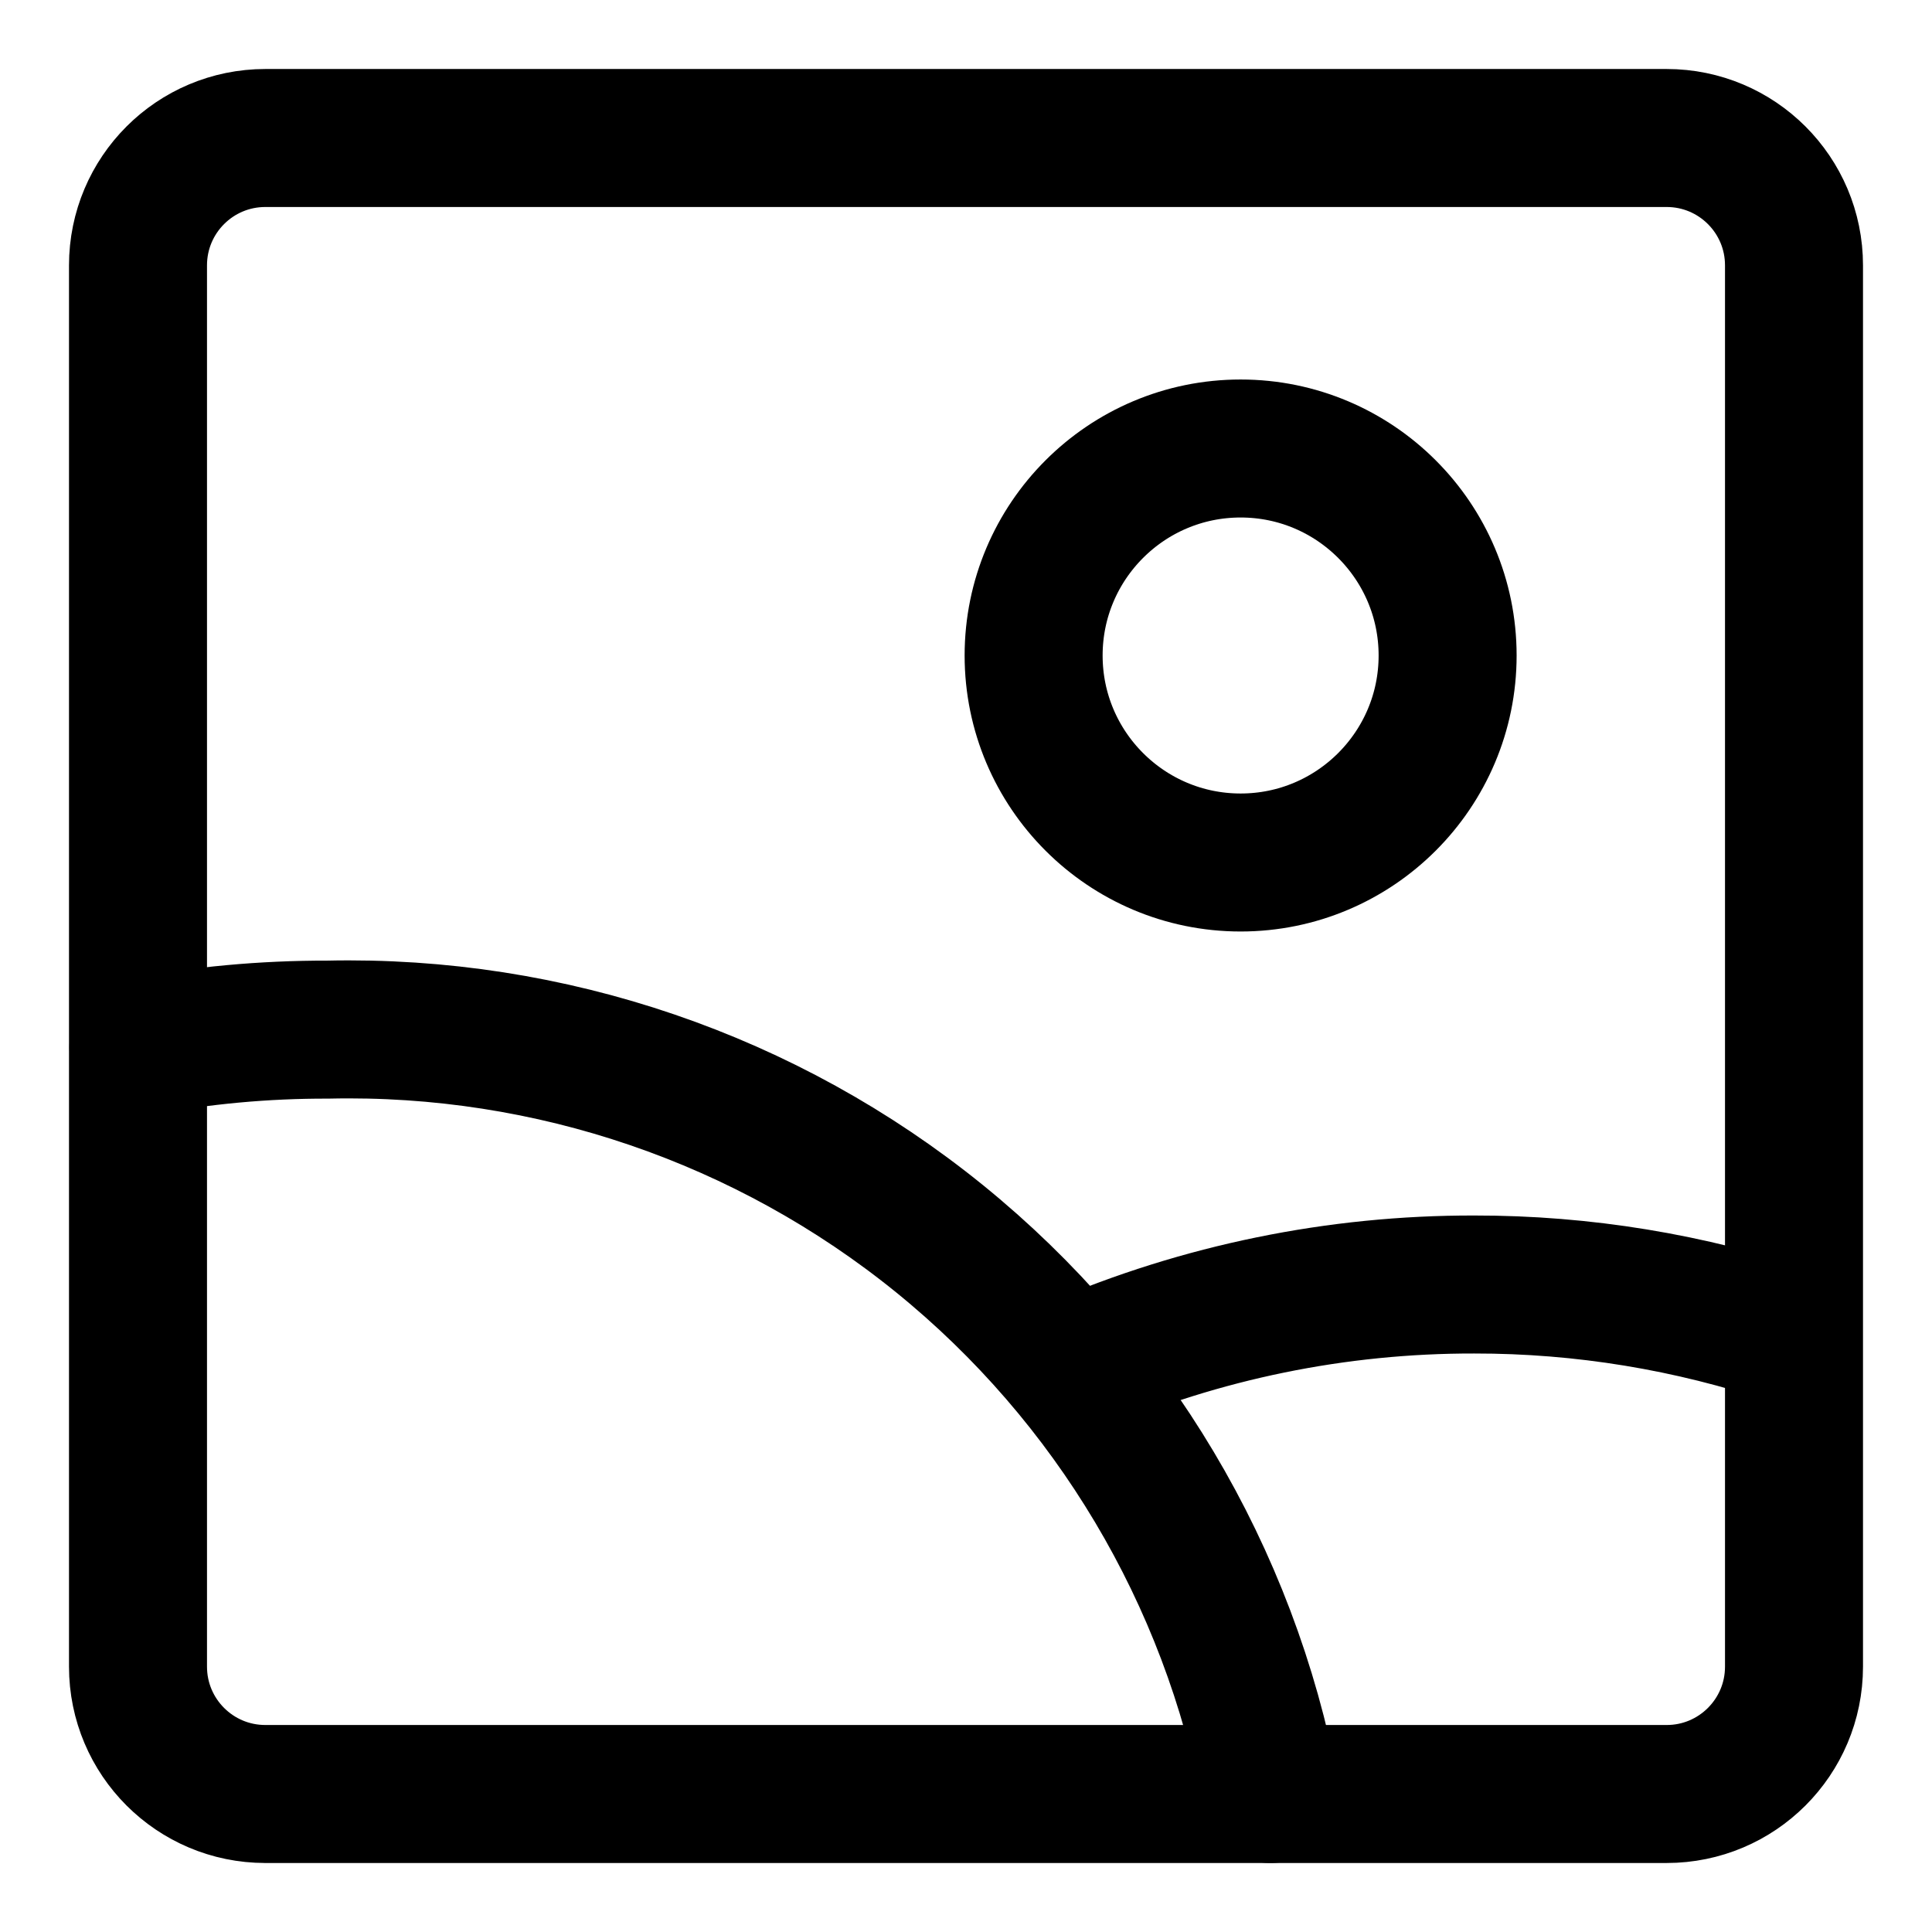
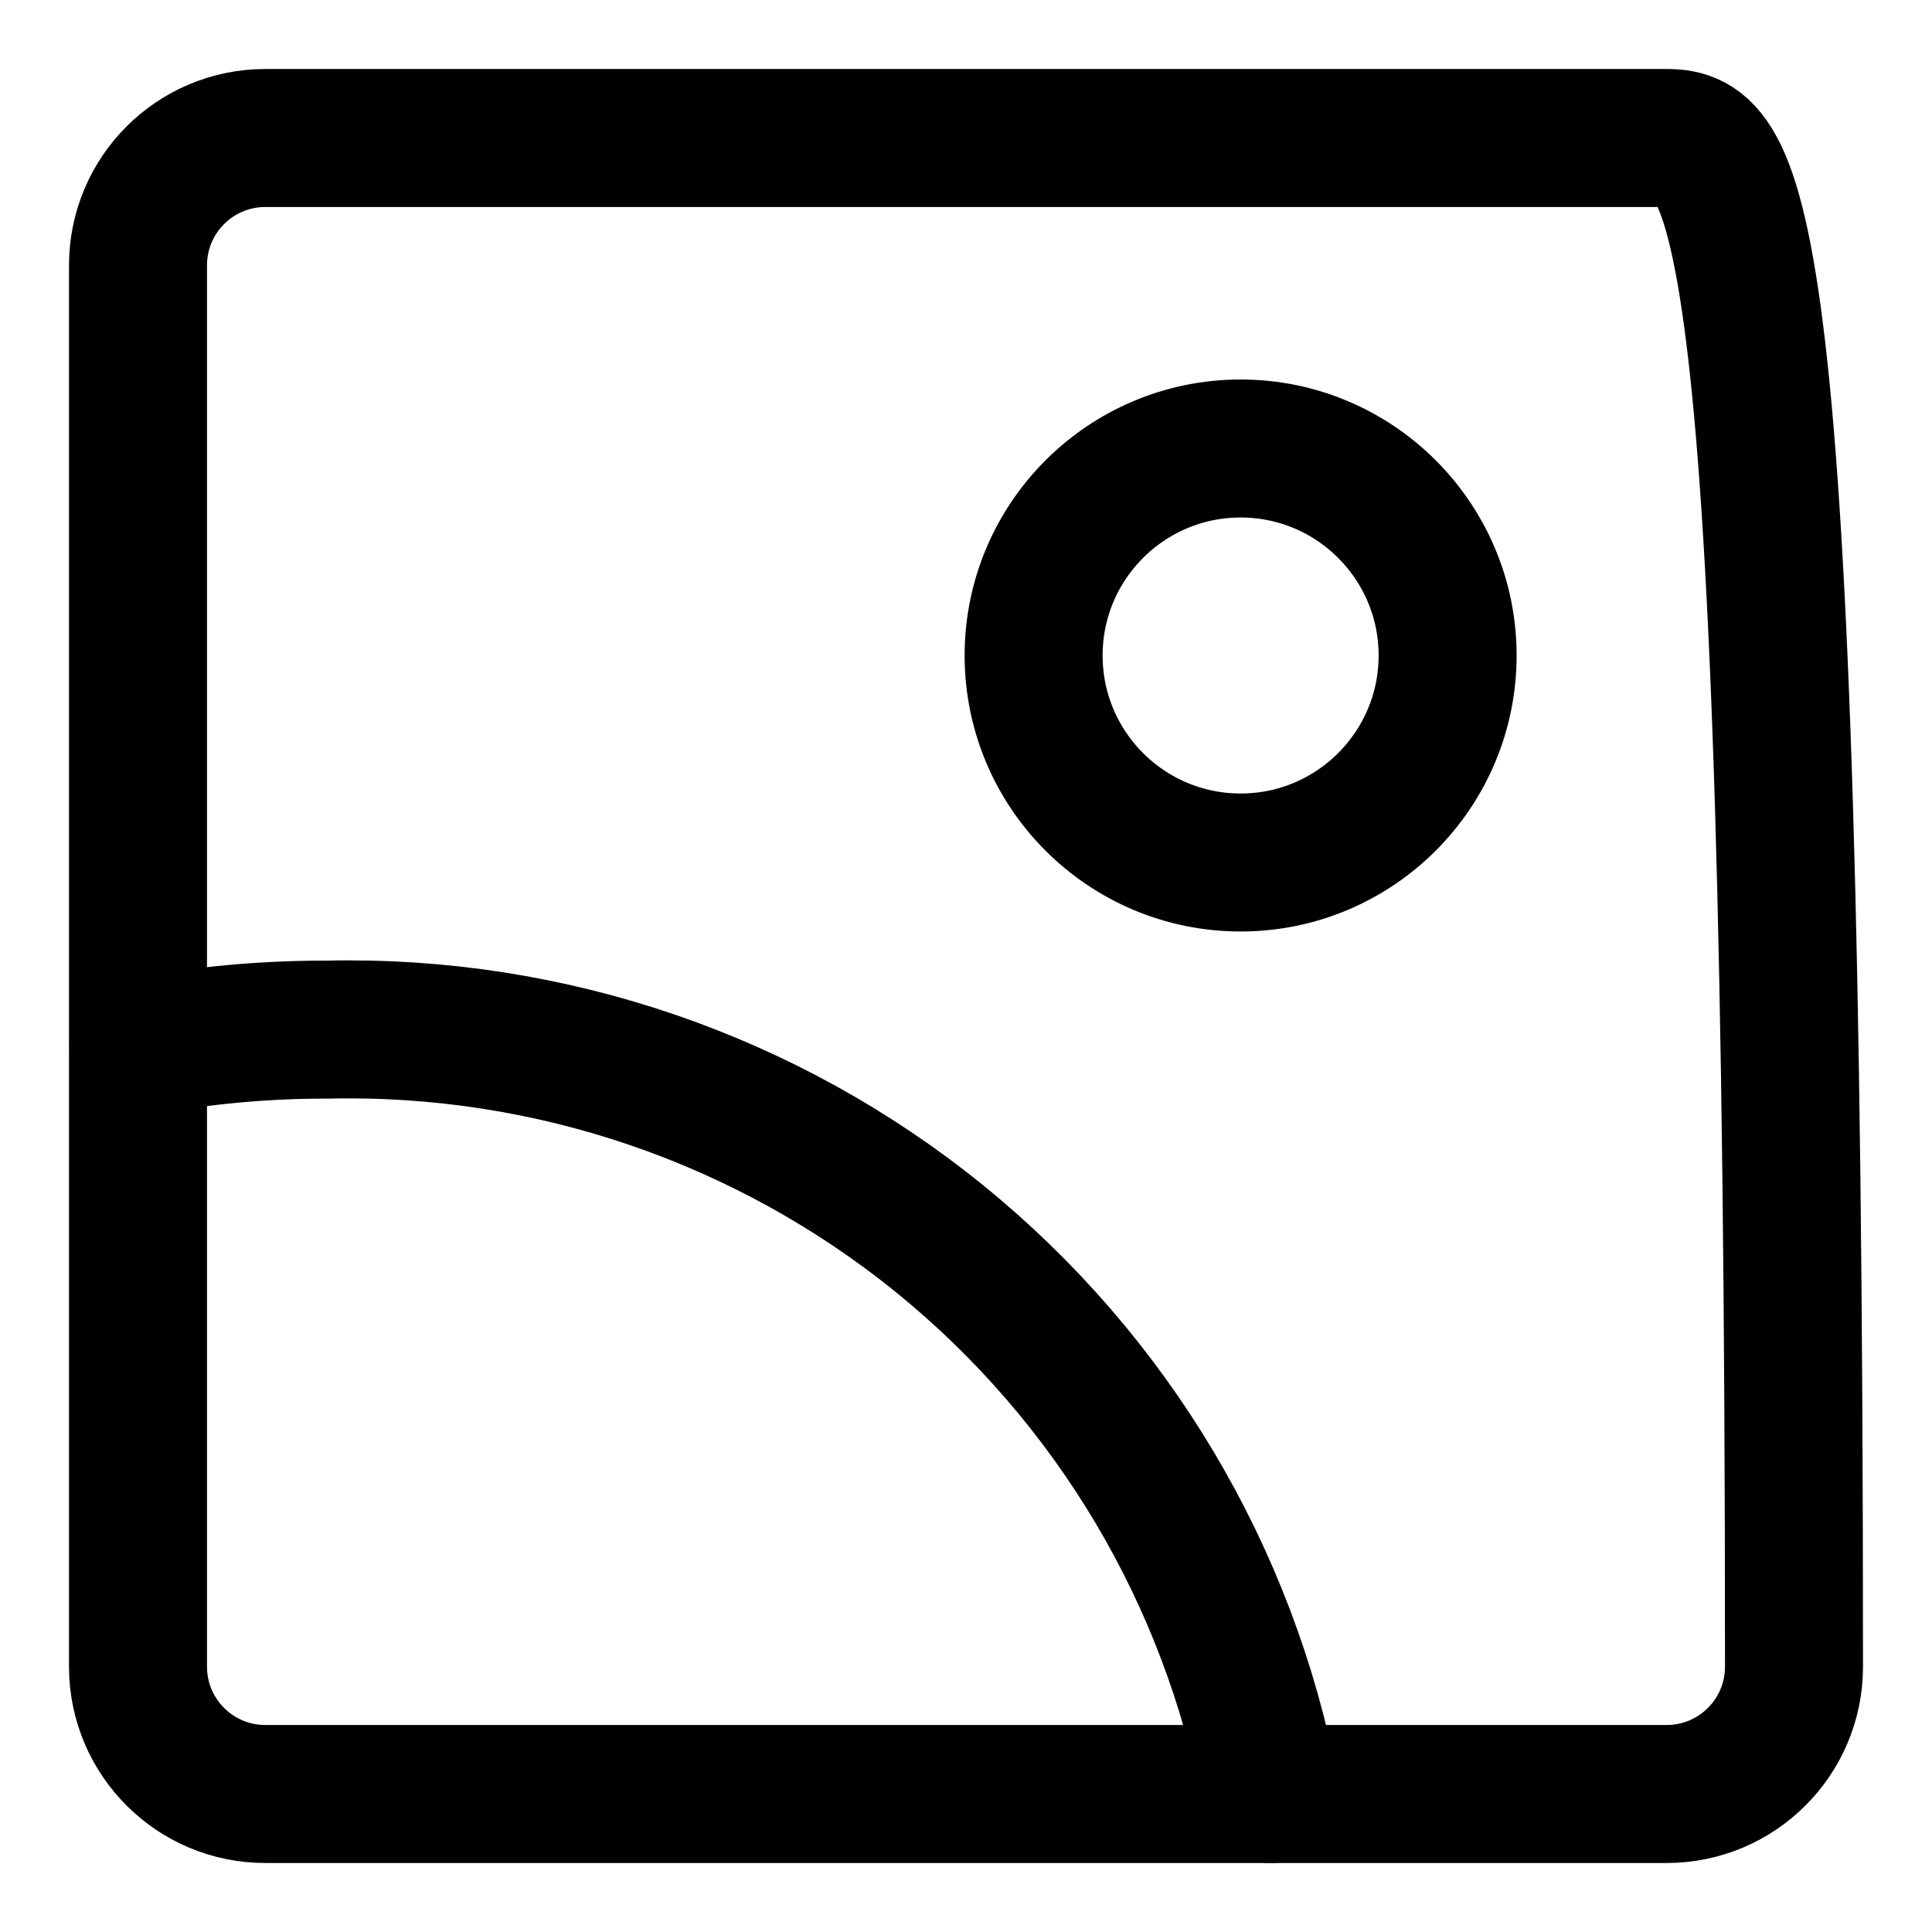
<svg xmlns="http://www.w3.org/2000/svg" fill="none" viewBox="0 0 14 14" id="Landscape-1--Streamline-Core">
  <desc>Landscape 1 Streamline Icon: https://streamlinehq.com</desc>
  <g id="landscape-1--photos-photo-landscape-picture-photography-camera-pictures-image">
-     <path id="Vector" stroke="currentColor" stroke-linecap="round" stroke-linejoin="round" d="m1.923 13 10.154 0c0.51 0 0.923 -0.413 0.923 -0.923l0 -10.154C13 1.413 12.587 1 12.077 1L1.923 1C1.413 1 1 1.413 1 1.923L1 12.077c0 0.51 0.413 0.923 0.923 0.923Z" stroke-width="1" />
+     <path id="Vector" stroke="currentColor" stroke-linecap="round" stroke-linejoin="round" d="m1.923 13 10.154 0c0.51 0 0.923 -0.413 0.923 -0.923C13 1.413 12.587 1 12.077 1L1.923 1C1.413 1 1 1.413 1 1.923L1 12.077c0 0.51 0.413 0.923 0.923 0.923Z" stroke-width="1" />
    <path id="Vector_2" stroke="currentColor" stroke-linecap="round" stroke-linejoin="round" d="M8.99 6.25c0.828 0 1.5 -0.672 1.5 -1.5s-0.672 -1.5 -1.5 -1.5c-0.828 0 -1.5 0.672 -1.5 1.5s0.672 1.5 1.5 1.5Z" stroke-width="1" />
    <path id="Vector_3" stroke="currentColor" stroke-linecap="round" stroke-linejoin="round" d="M9.206 13c-0.297 -1.583 -1.147 -3.009 -2.398 -4.024 -1.251 -1.014 -2.822 -1.551 -4.432 -1.515 -0.461 -0.001 -0.921 0.041 -1.373 0.127" stroke-width="1" />
-     <path id="Vector_4" stroke="currentColor" stroke-linecap="round" stroke-linejoin="round" d="M12.991 9.686c-0.743 -0.251 -1.523 -0.379 -2.308 -0.378 -0.993 -0.002 -1.977 0.199 -2.889 0.591" stroke-width="1" />
  </g>
</svg>